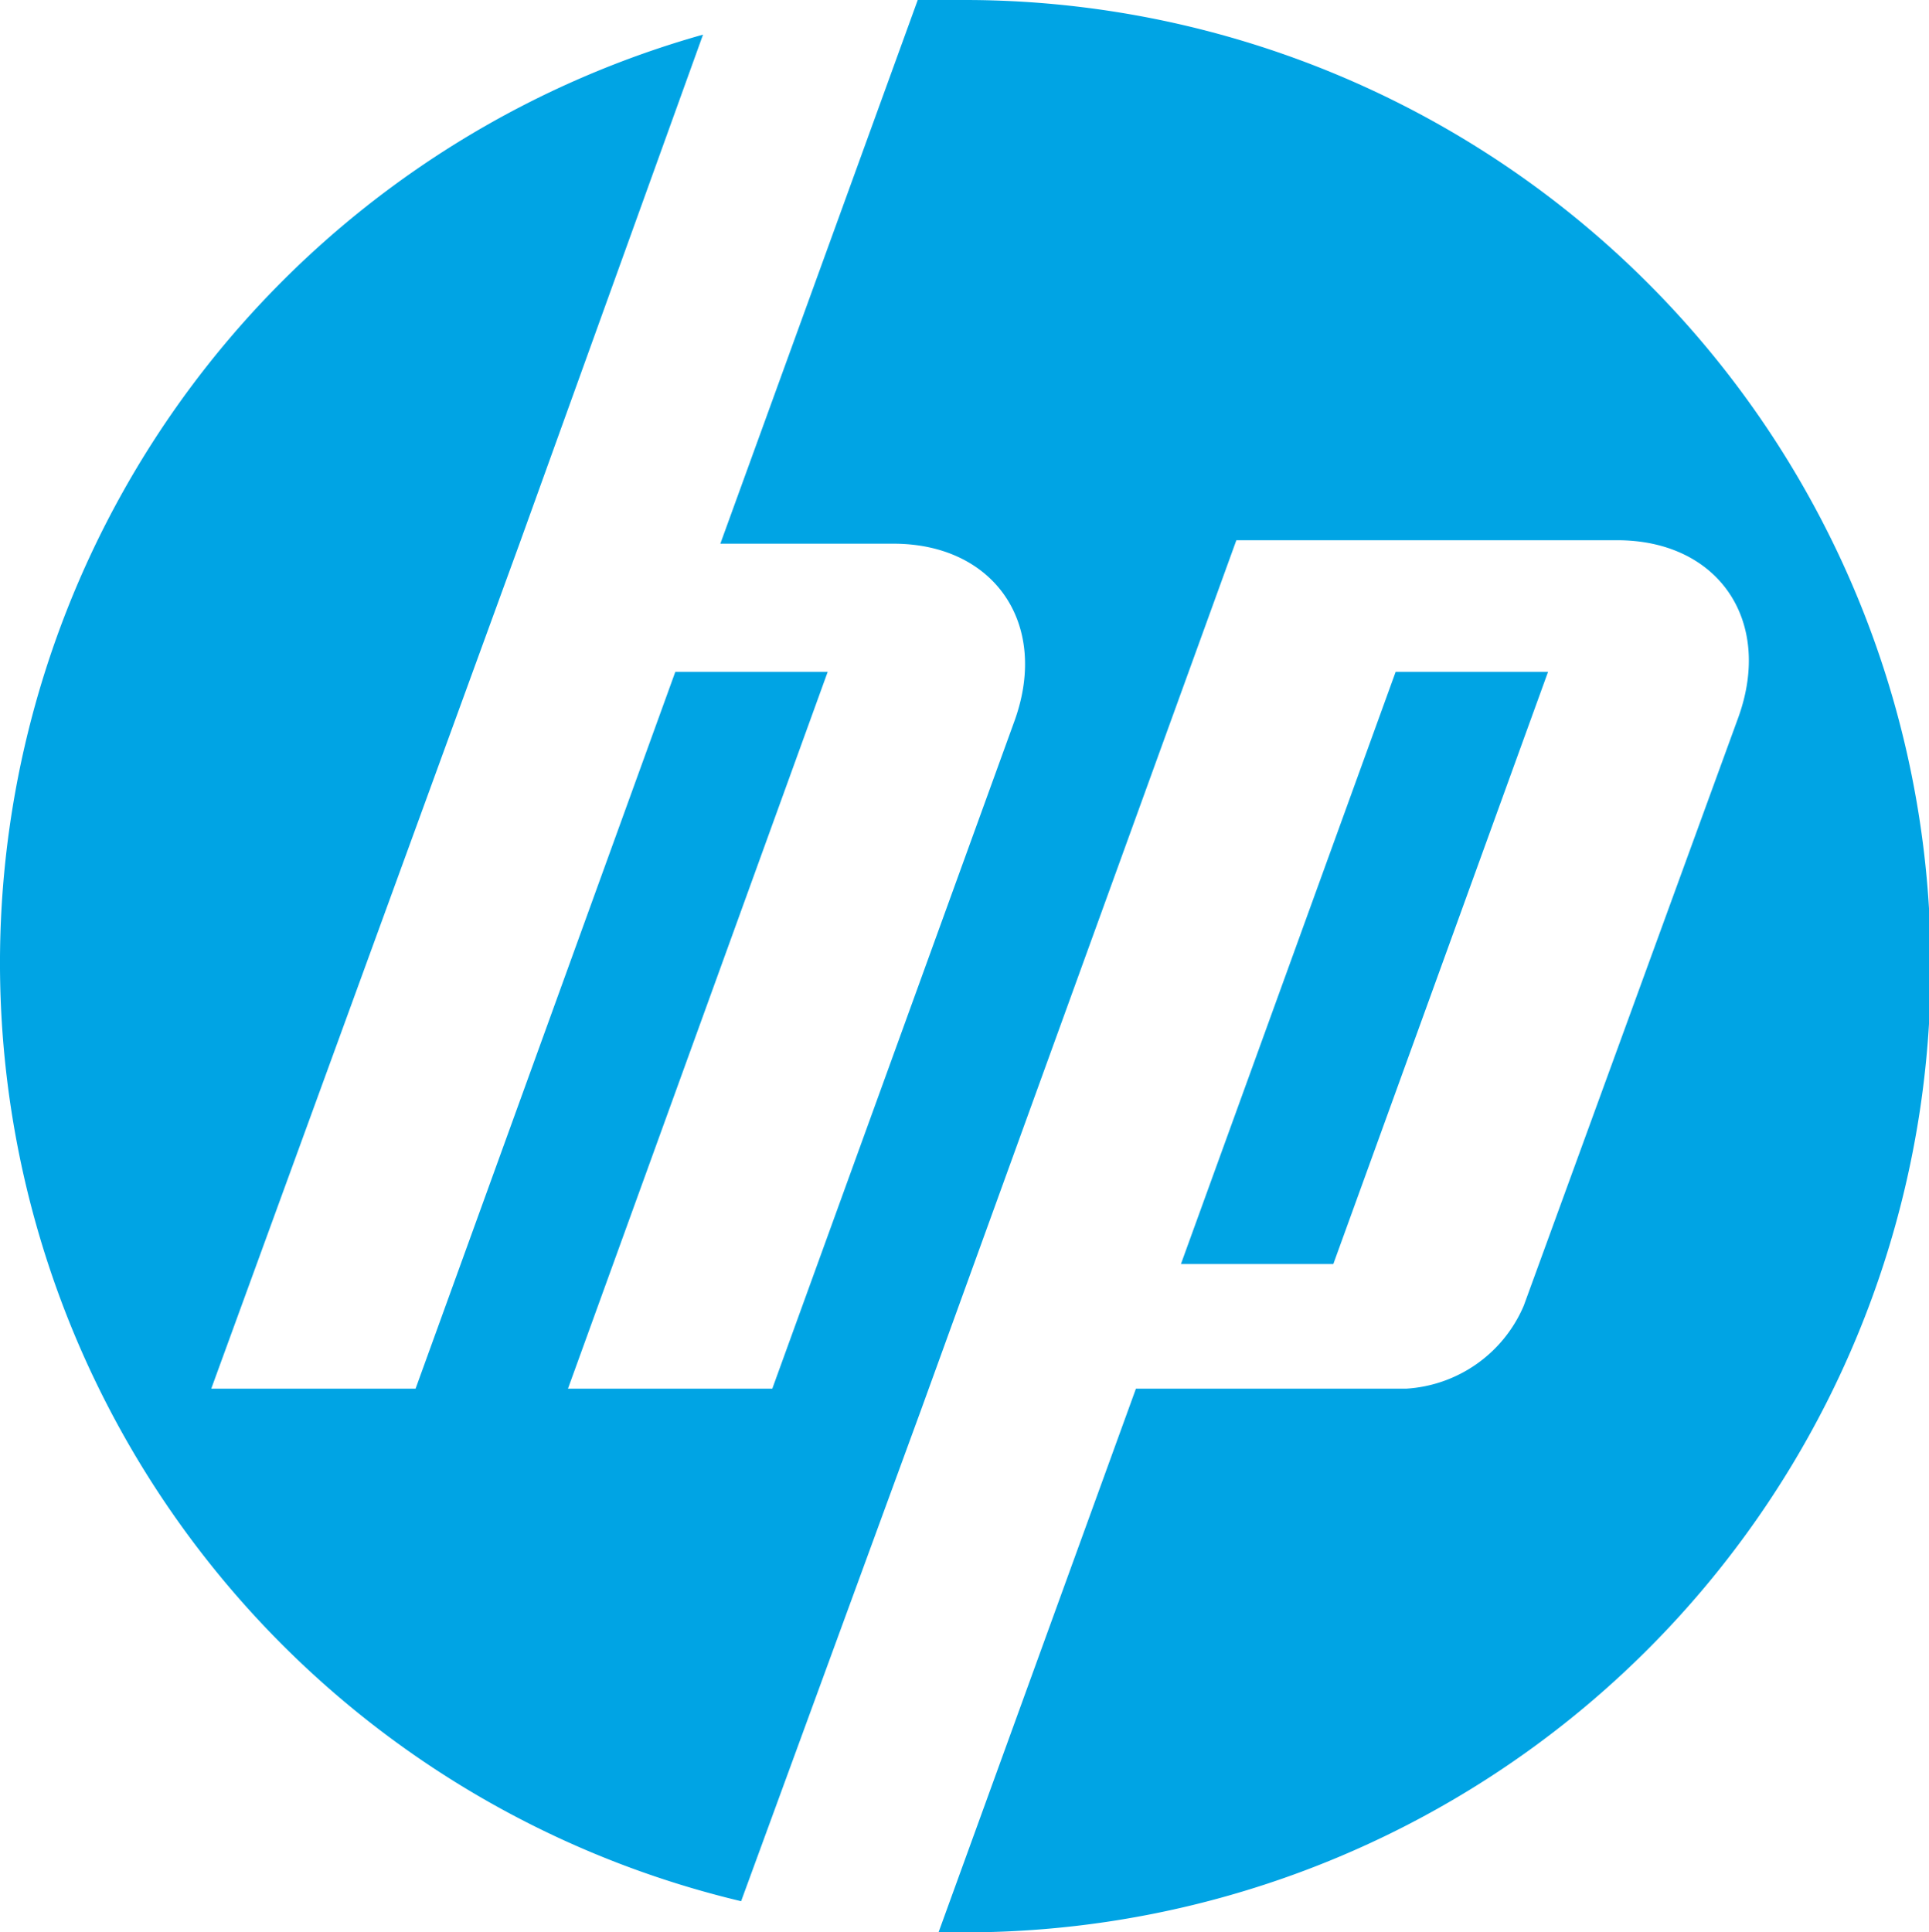
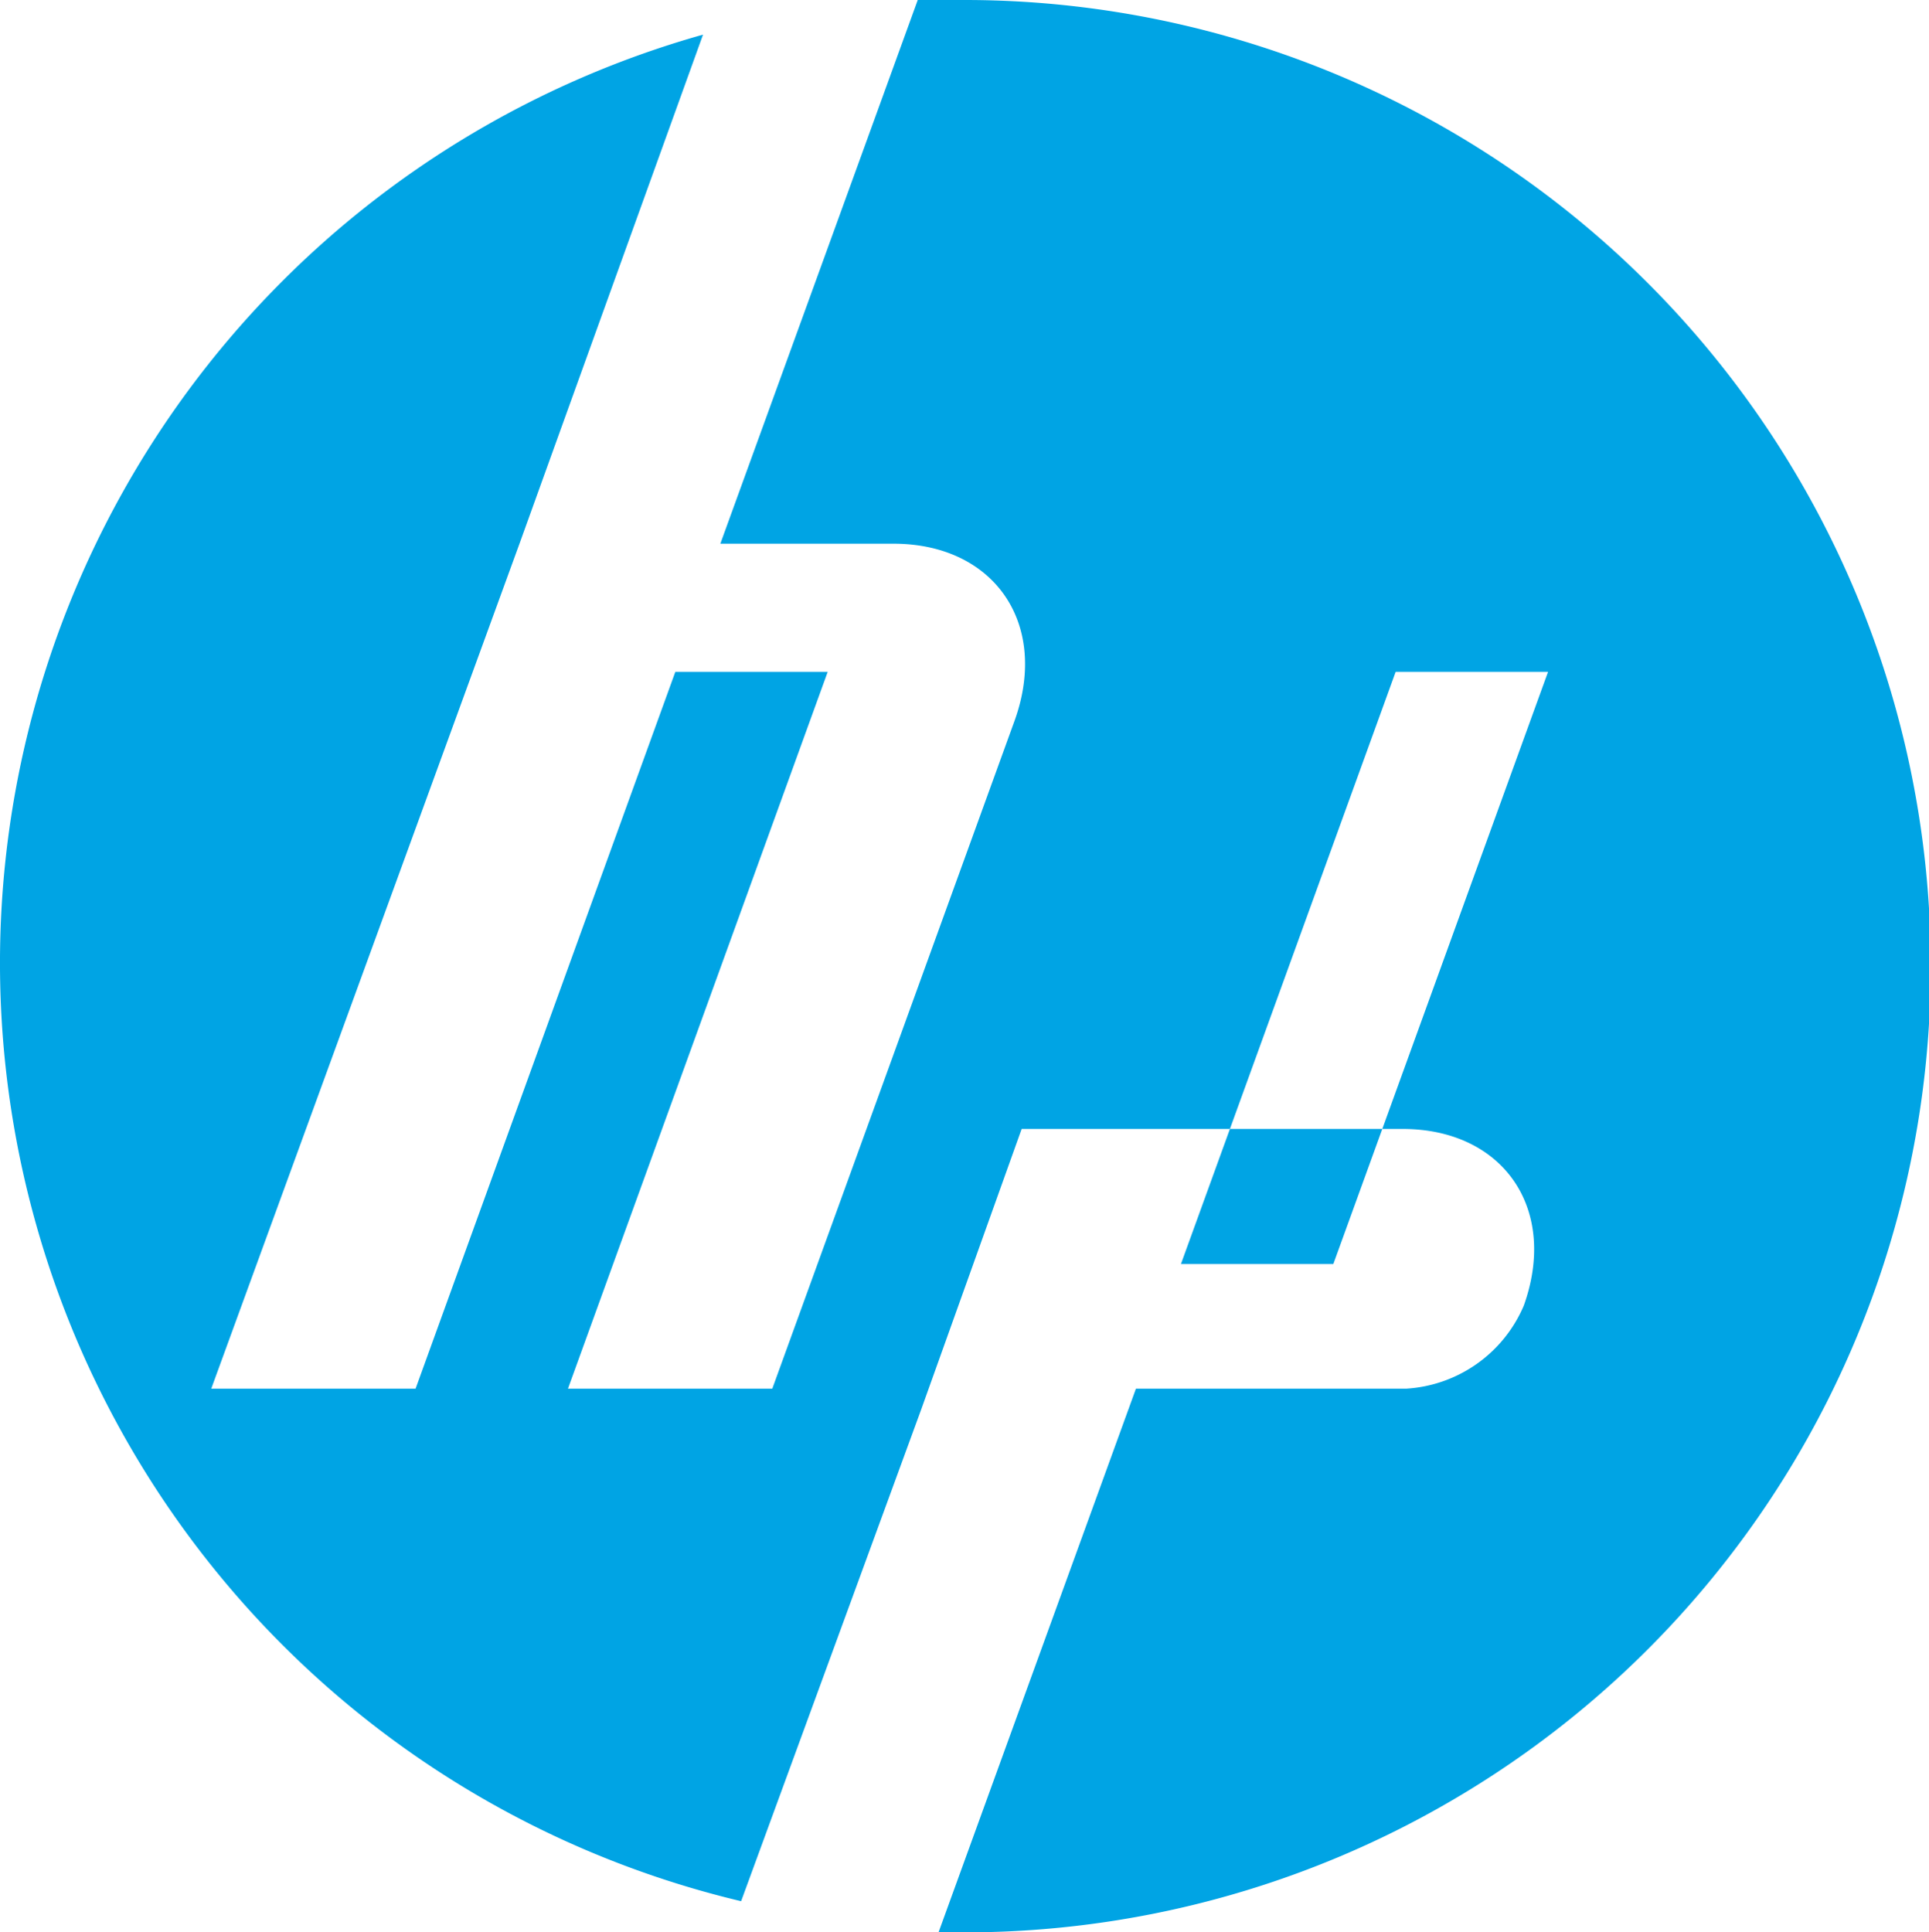
<svg xmlns="http://www.w3.org/2000/svg" width="55.7" height="55.8" viewBox="0 0 55.7 55.8">
-   <path d="M75.1,103.6h-.8L80,87.9h7.8a3.948,3.948,0,0,0,3.4-2.4l6.2-17c1-2.8-.6-5.1-3.5-5.1h-11L73.8,88.5h0l-5.2,14.2a27.85,27.85,0,0,1-1.1-53.9L62.2,63.5h0L53.3,87.9h5.9l7.5-20.7h4.4L63.6,87.9h5.9l7-19.3c1-2.8-.6-5.1-3.5-5.1H68l5.7-15.7H75a27.9,27.9,0,0,1,.1,55.8ZM91.9,67.2H87.5L81.3,84.3h4.4Z" transform="translate(-47.2 -47.8)" fill="#00a4e4" />
+   <path d="M75.1,103.6h-.8L80,87.9h7.8a3.948,3.948,0,0,0,3.4-2.4c1-2.8-.6-5.1-3.5-5.1h-11L73.8,88.5h0l-5.2,14.2a27.85,27.85,0,0,1-1.1-53.9L62.2,63.5h0L53.3,87.9h5.9l7.5-20.7h4.4L63.6,87.9h5.9l7-19.3c1-2.8-.6-5.1-3.5-5.1H68l5.7-15.7H75a27.9,27.9,0,0,1,.1,55.8ZM91.9,67.2H87.5L81.3,84.3h4.4Z" transform="translate(-47.2 -47.8)" fill="#00a4e4" />
</svg>